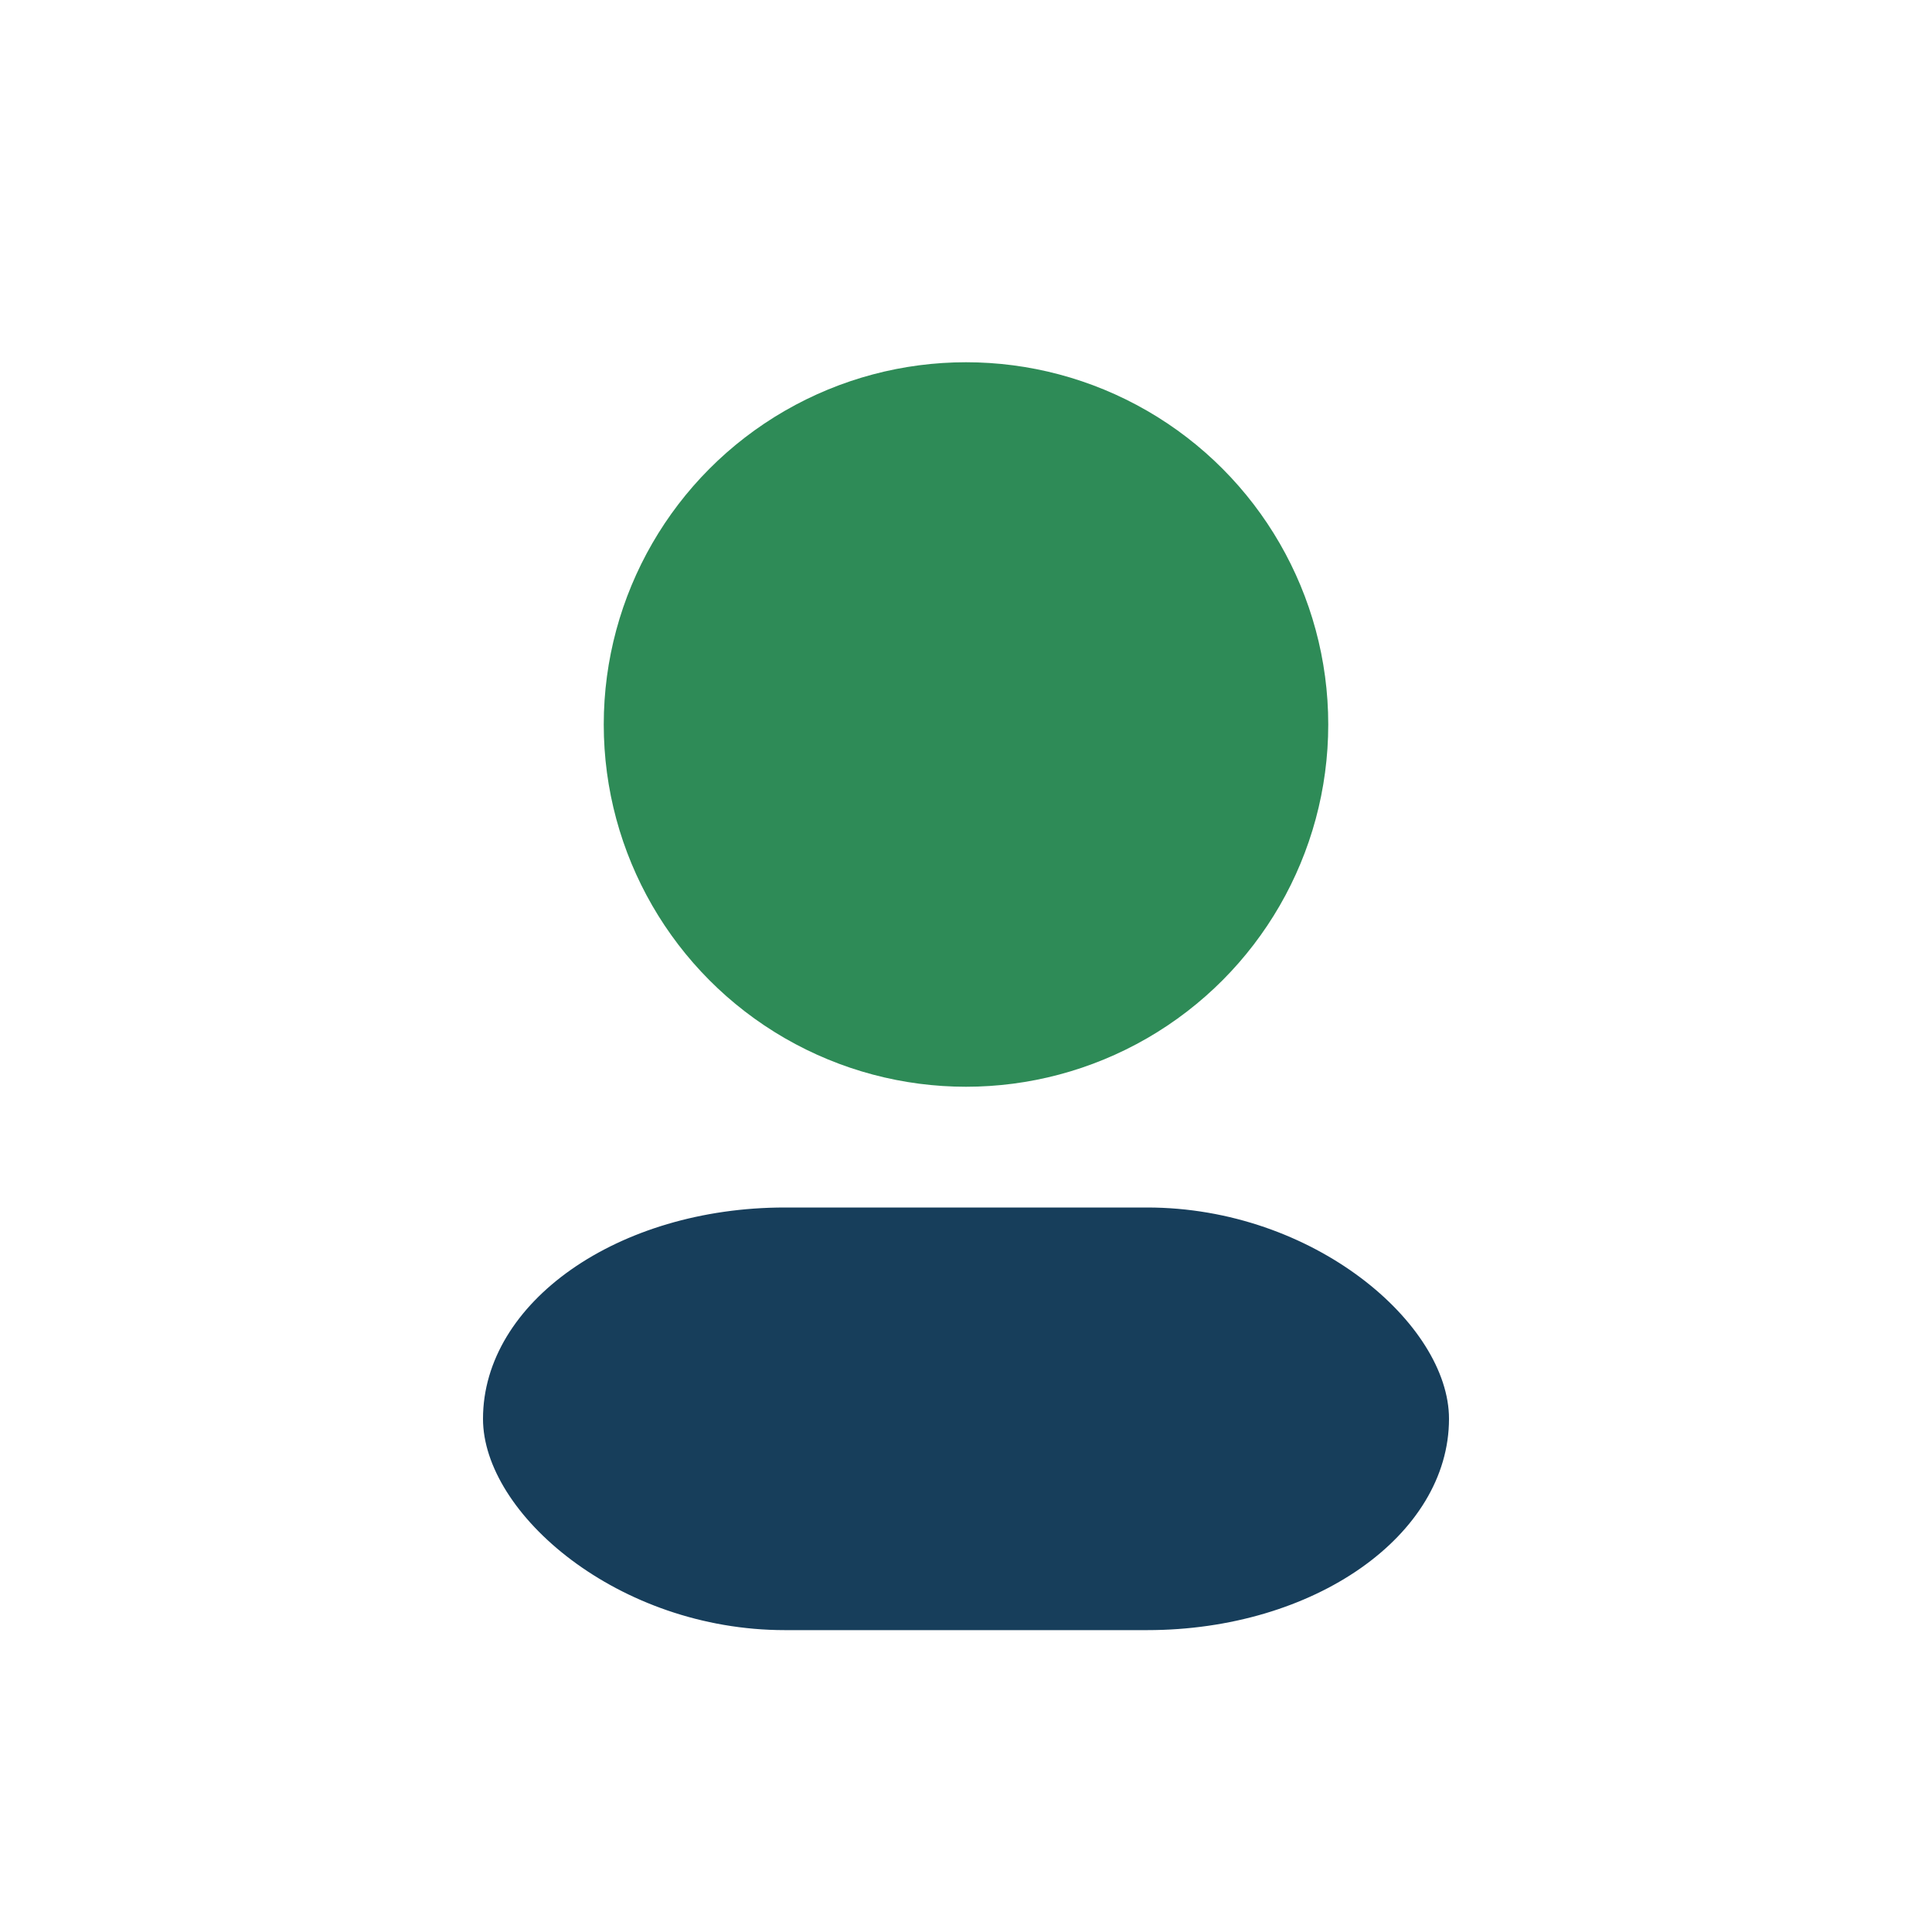
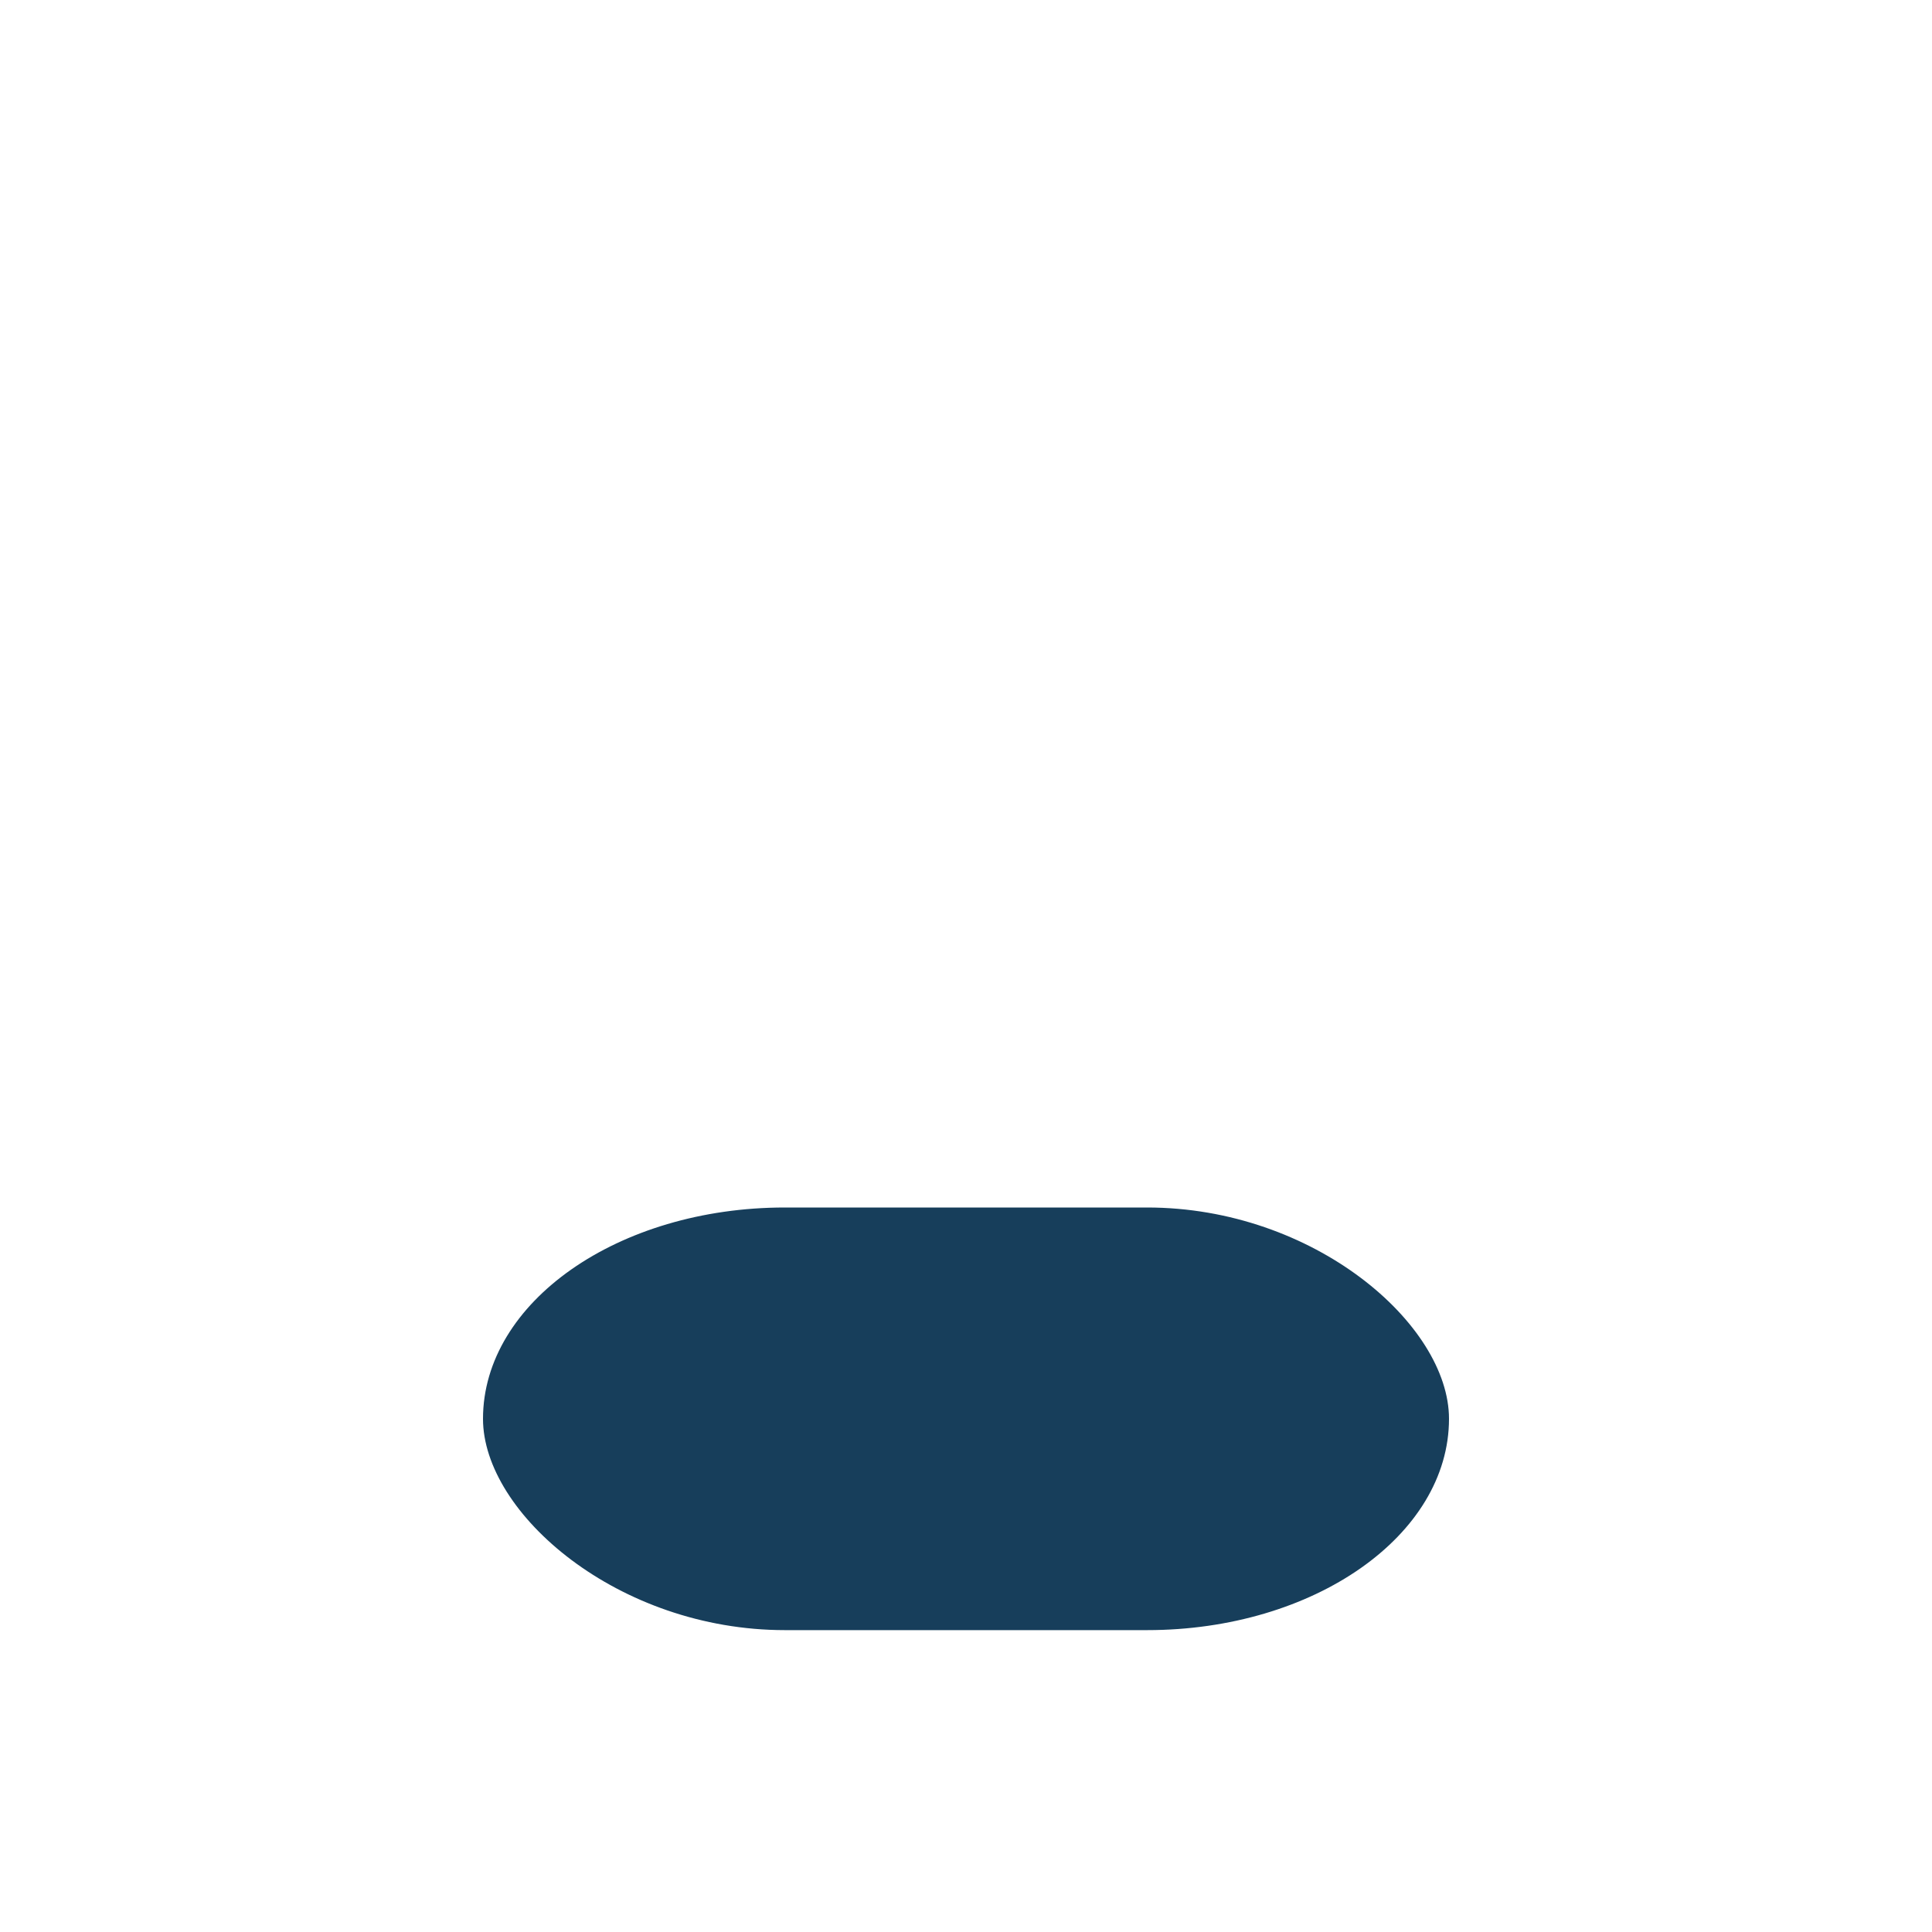
<svg xmlns="http://www.w3.org/2000/svg" width="32" height="32" viewBox="0 0 32 32">
-   <circle cx="16" cy="12" r="6" fill="#2E8B57" />
  <rect x="8" y="20" width="16" height="7" rx="5" fill="#173E5B" />
</svg>